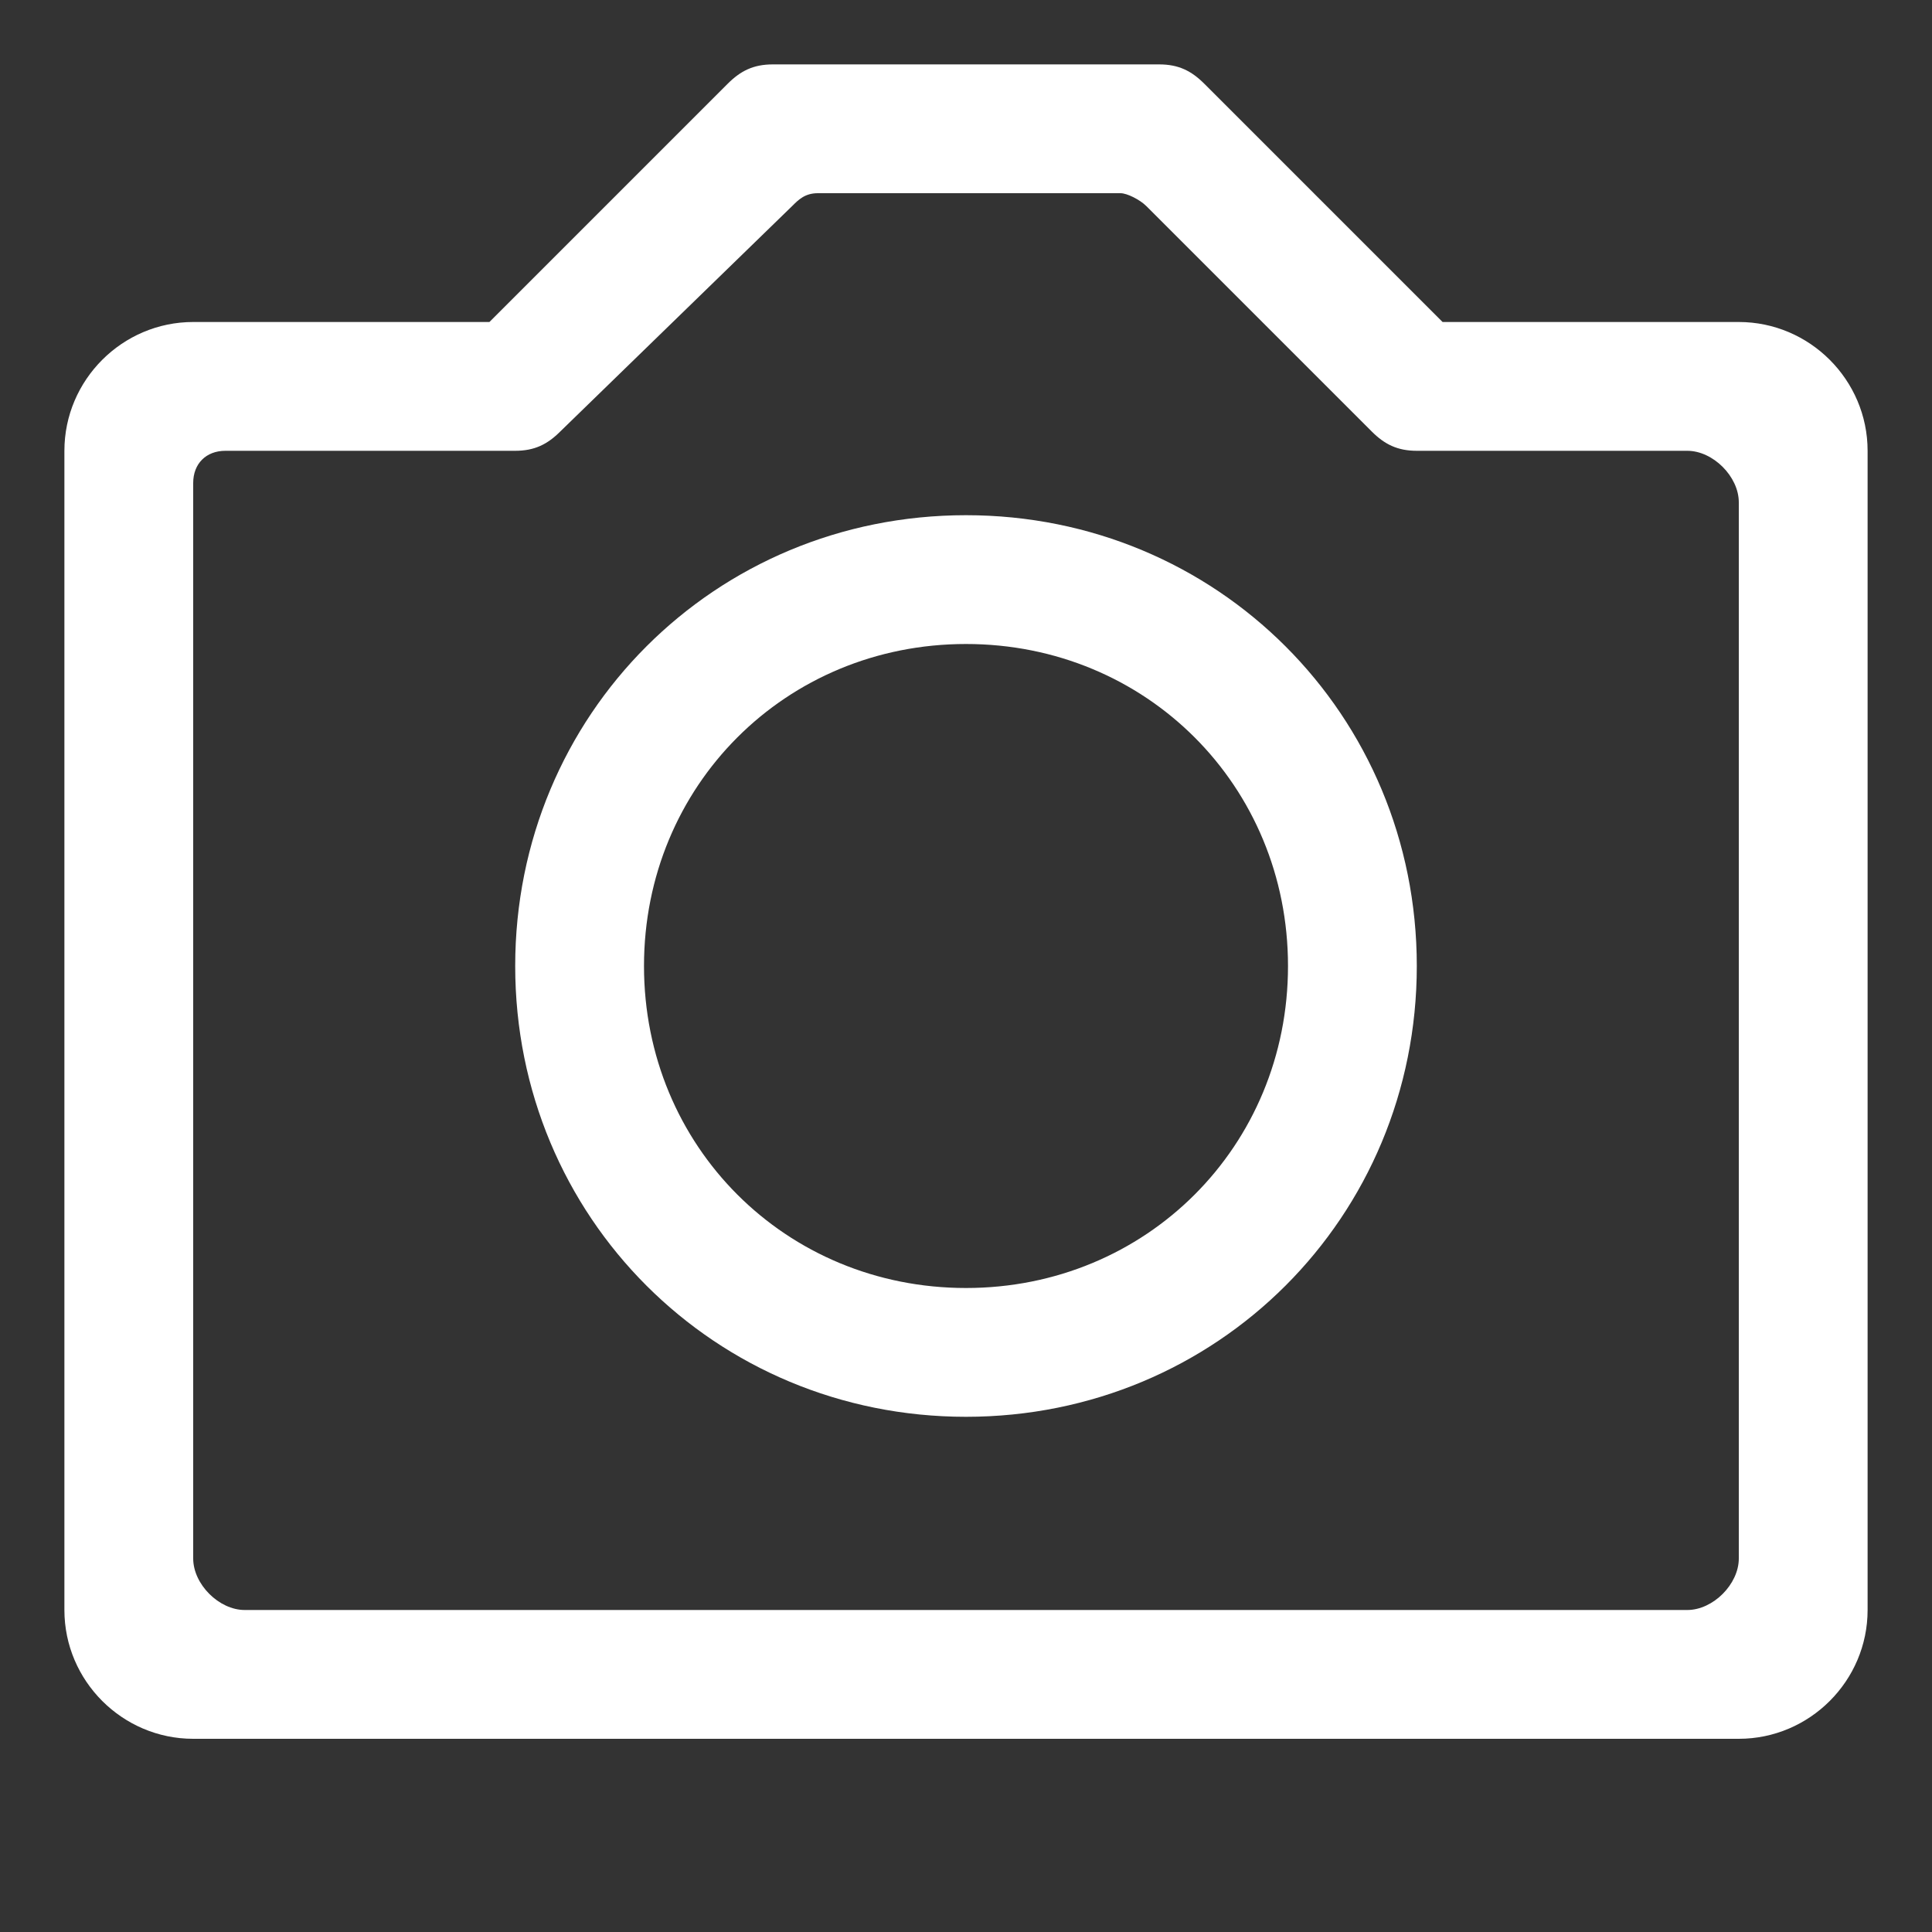
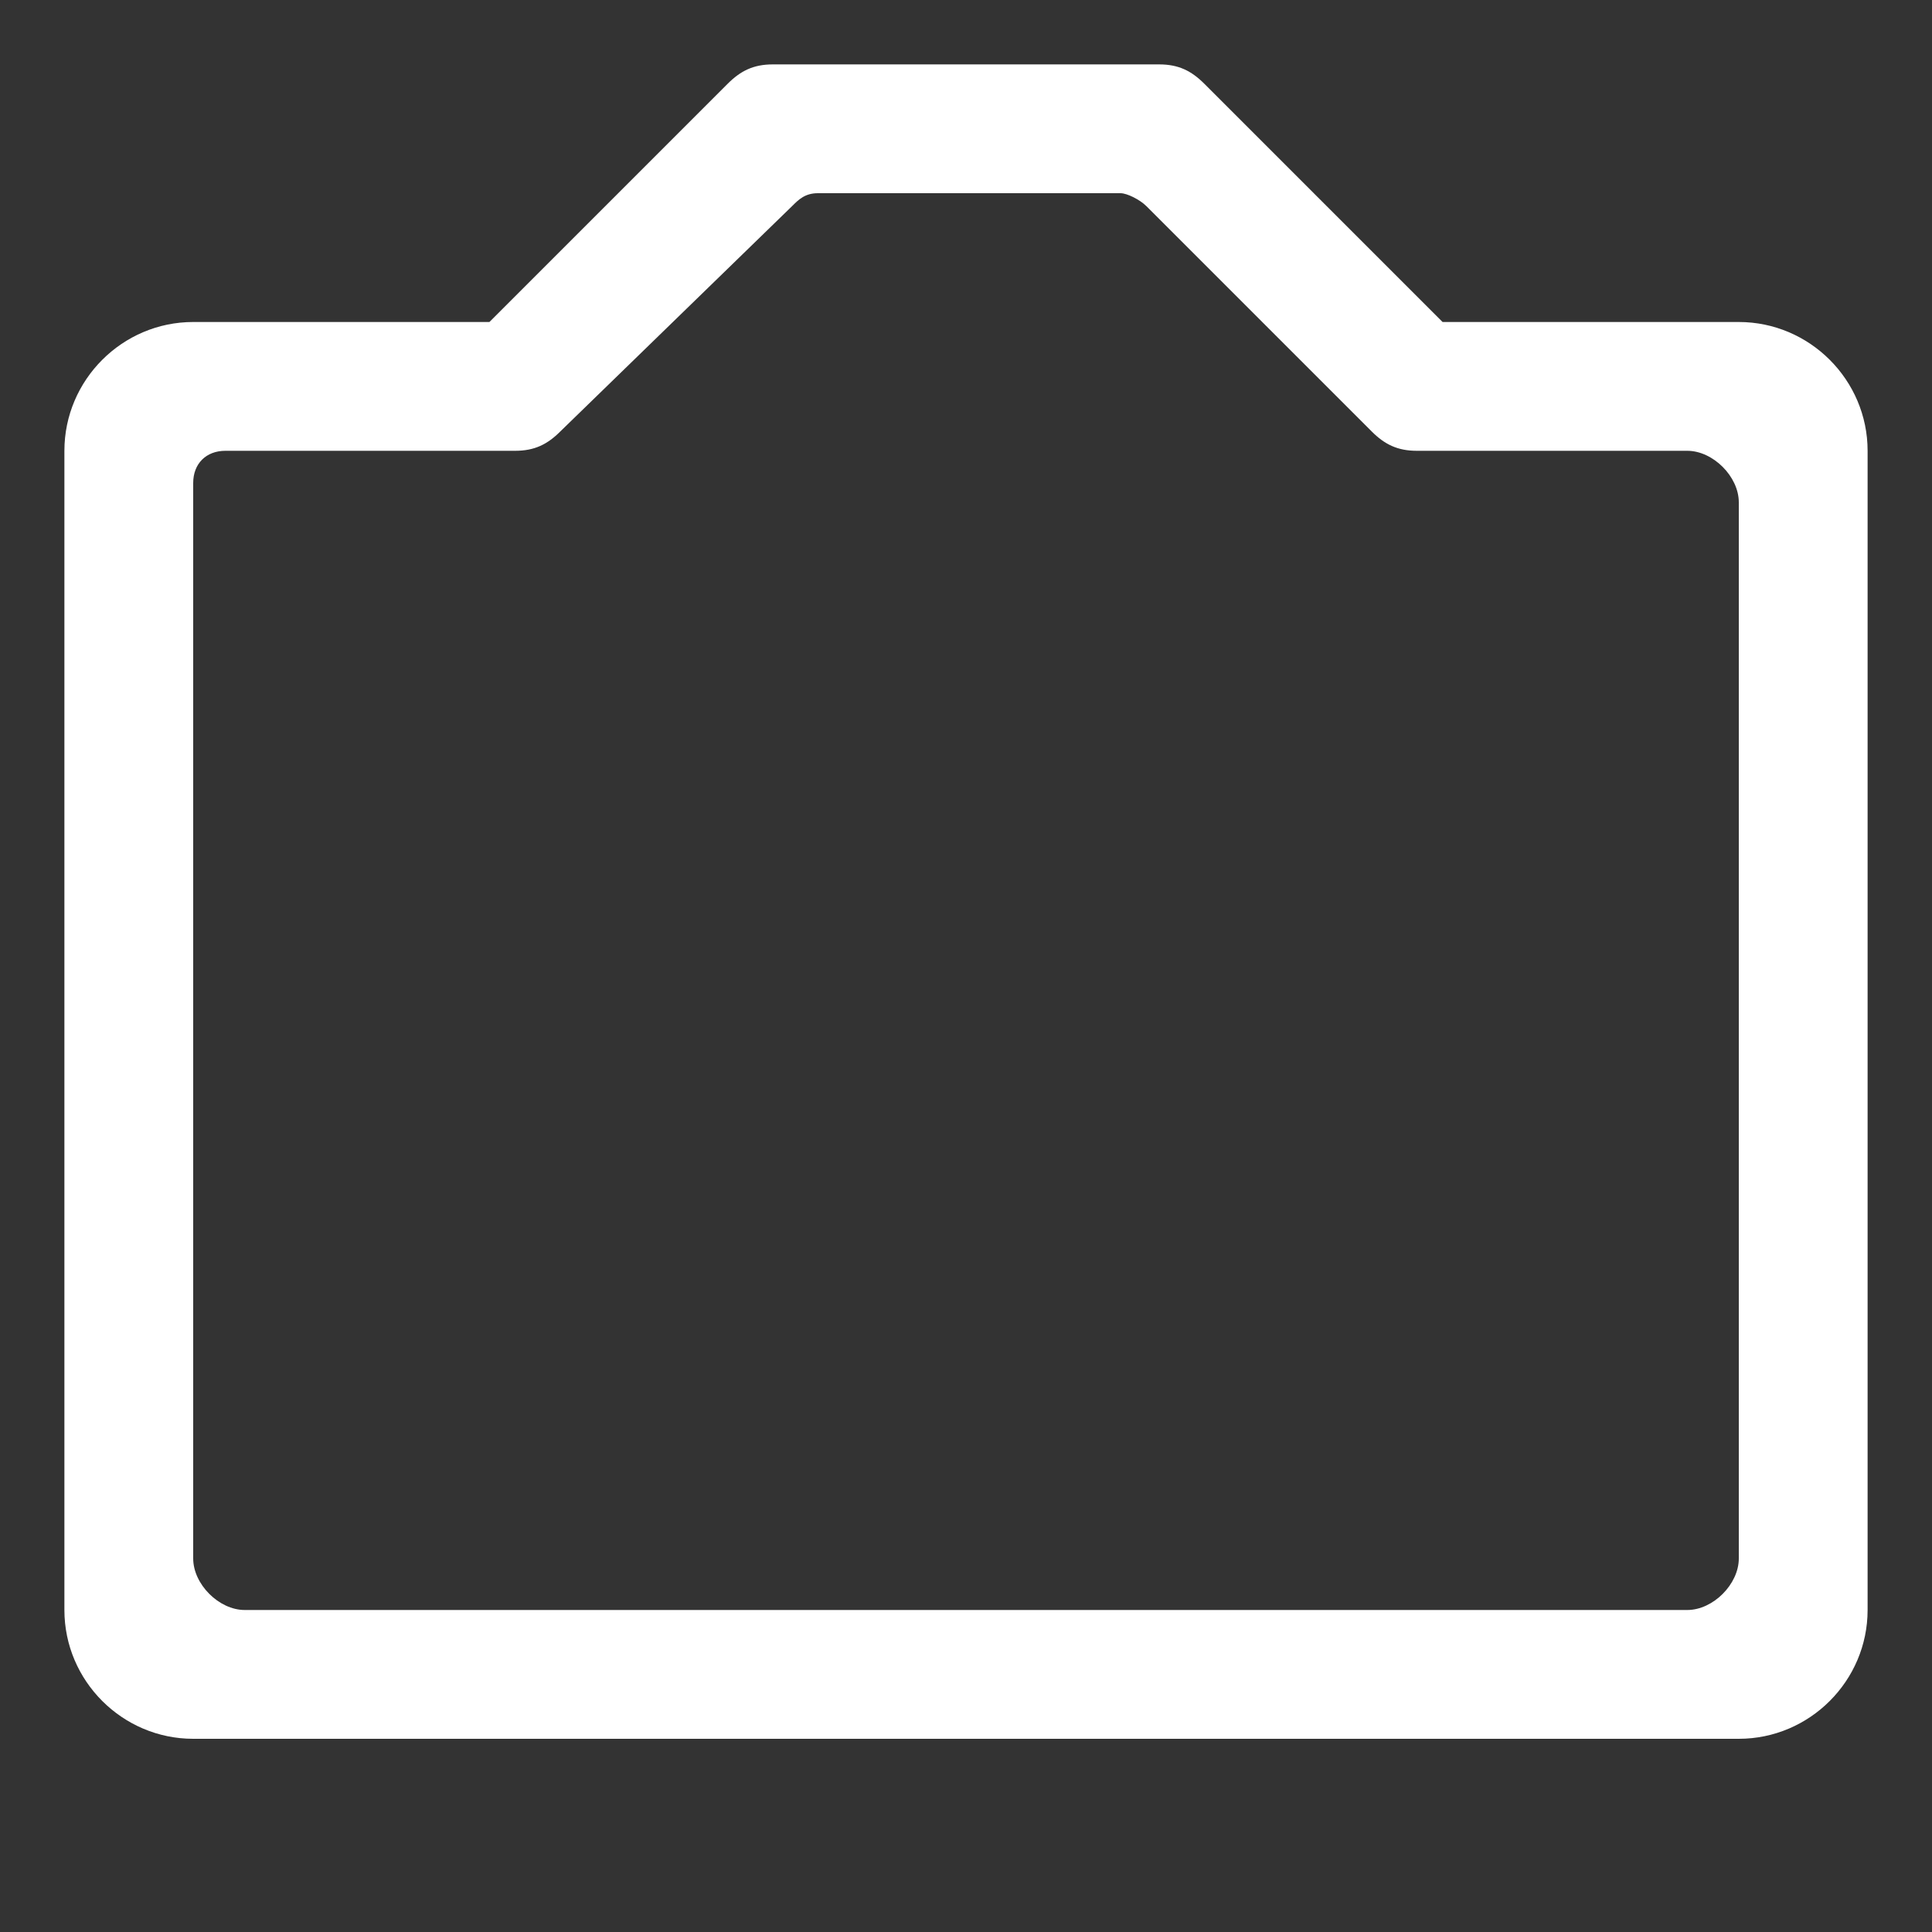
<svg xmlns="http://www.w3.org/2000/svg" version="1.1" id="Ebene_1" x="0px" y="0px" width="30px" height="30px" viewBox="0 0 30 30" enable-background="new 0 0 30 30" xml:space="preserve">
  <rect x="0" y="0" width="30" height="30" fill="#333333" stroke="none" />
  <path display="none" d="M26.7,8.3l-8-8C18.5,0.1,18.3,0,18,0H6C4.3,0,3,1.3,3,3v24c0,1.7,1.3,3,3,3h18c1.7,0,3-1.3,3-3V9  C27,8.7,26.9,8.5,26.7,8.3z M23.6,8H19V3.4L23.6,8z M24,28H6c-0.6,0-1-0.4-1-1V3c0-0.6,0.4-1,1-1h11l0,0v7c0,0.6,0.4,1,1,1h7v17  C25,27.6,24.6,28,24,28z M22,16H8c-0.6,0-1-0.4-1-1s0.4-1,1-1h14c0.6,0,1,0.4,1,1S22.6,16,22,16z M22,20H8c-0.6,0-1-0.4-1-1  s0.4-1,1-1h14c0.6,0,1,0.4,1,1S22.6,20,22,20z M15,24H8c-0.6,0-1-0.4-1-1s0.4-1,1-1h7c0.6,0,1,0.4,1,1S15.6,24,15,24z" />
  <path fill="#FFFFFF" d="M27,27H3c-1.1,0-2-0.9-2-2V7c0-1.1,0.9-2,2-2h4.6l3.7-3.7C11.5,1.1,11.7,1,12,1h6c0.3,0,0.5,0.1,0.7,0.3  L22.4,5H27c1.1,0,2,0.9,2,2v18C29,26.1,28.1,27,27,27z M3.8,25h22.4c0.4,0,0.8-0.4,0.8-0.8V7.8C27,7.4,26.6,7,26.2,7H22  c-0.3,0-0.5-0.1-0.7-0.3l-3.5-3.5C17.7,3.1,17.5,3,17.4,3h-4.7c-0.2,0-0.3,0.1-0.4,0.2L8.7,6.7C8.5,6.9,8.3,7,8,7H3.5  C3.2,7,3,7.2,3,7.5v16.7C3,24.6,3.4,25,3.8,25z" />
-   <path fill="#FFFFFF" d="M15,22c-3.9,0-7-3.1-7-7s3.1-7,7-7s7,3.1,7,7S18.9,22,15,22z M15,10c-2.8,0-5,2.2-5,5s2.2,5,5,5s5-2.2,5-5  S17.8,10,15,10z" />
</svg>